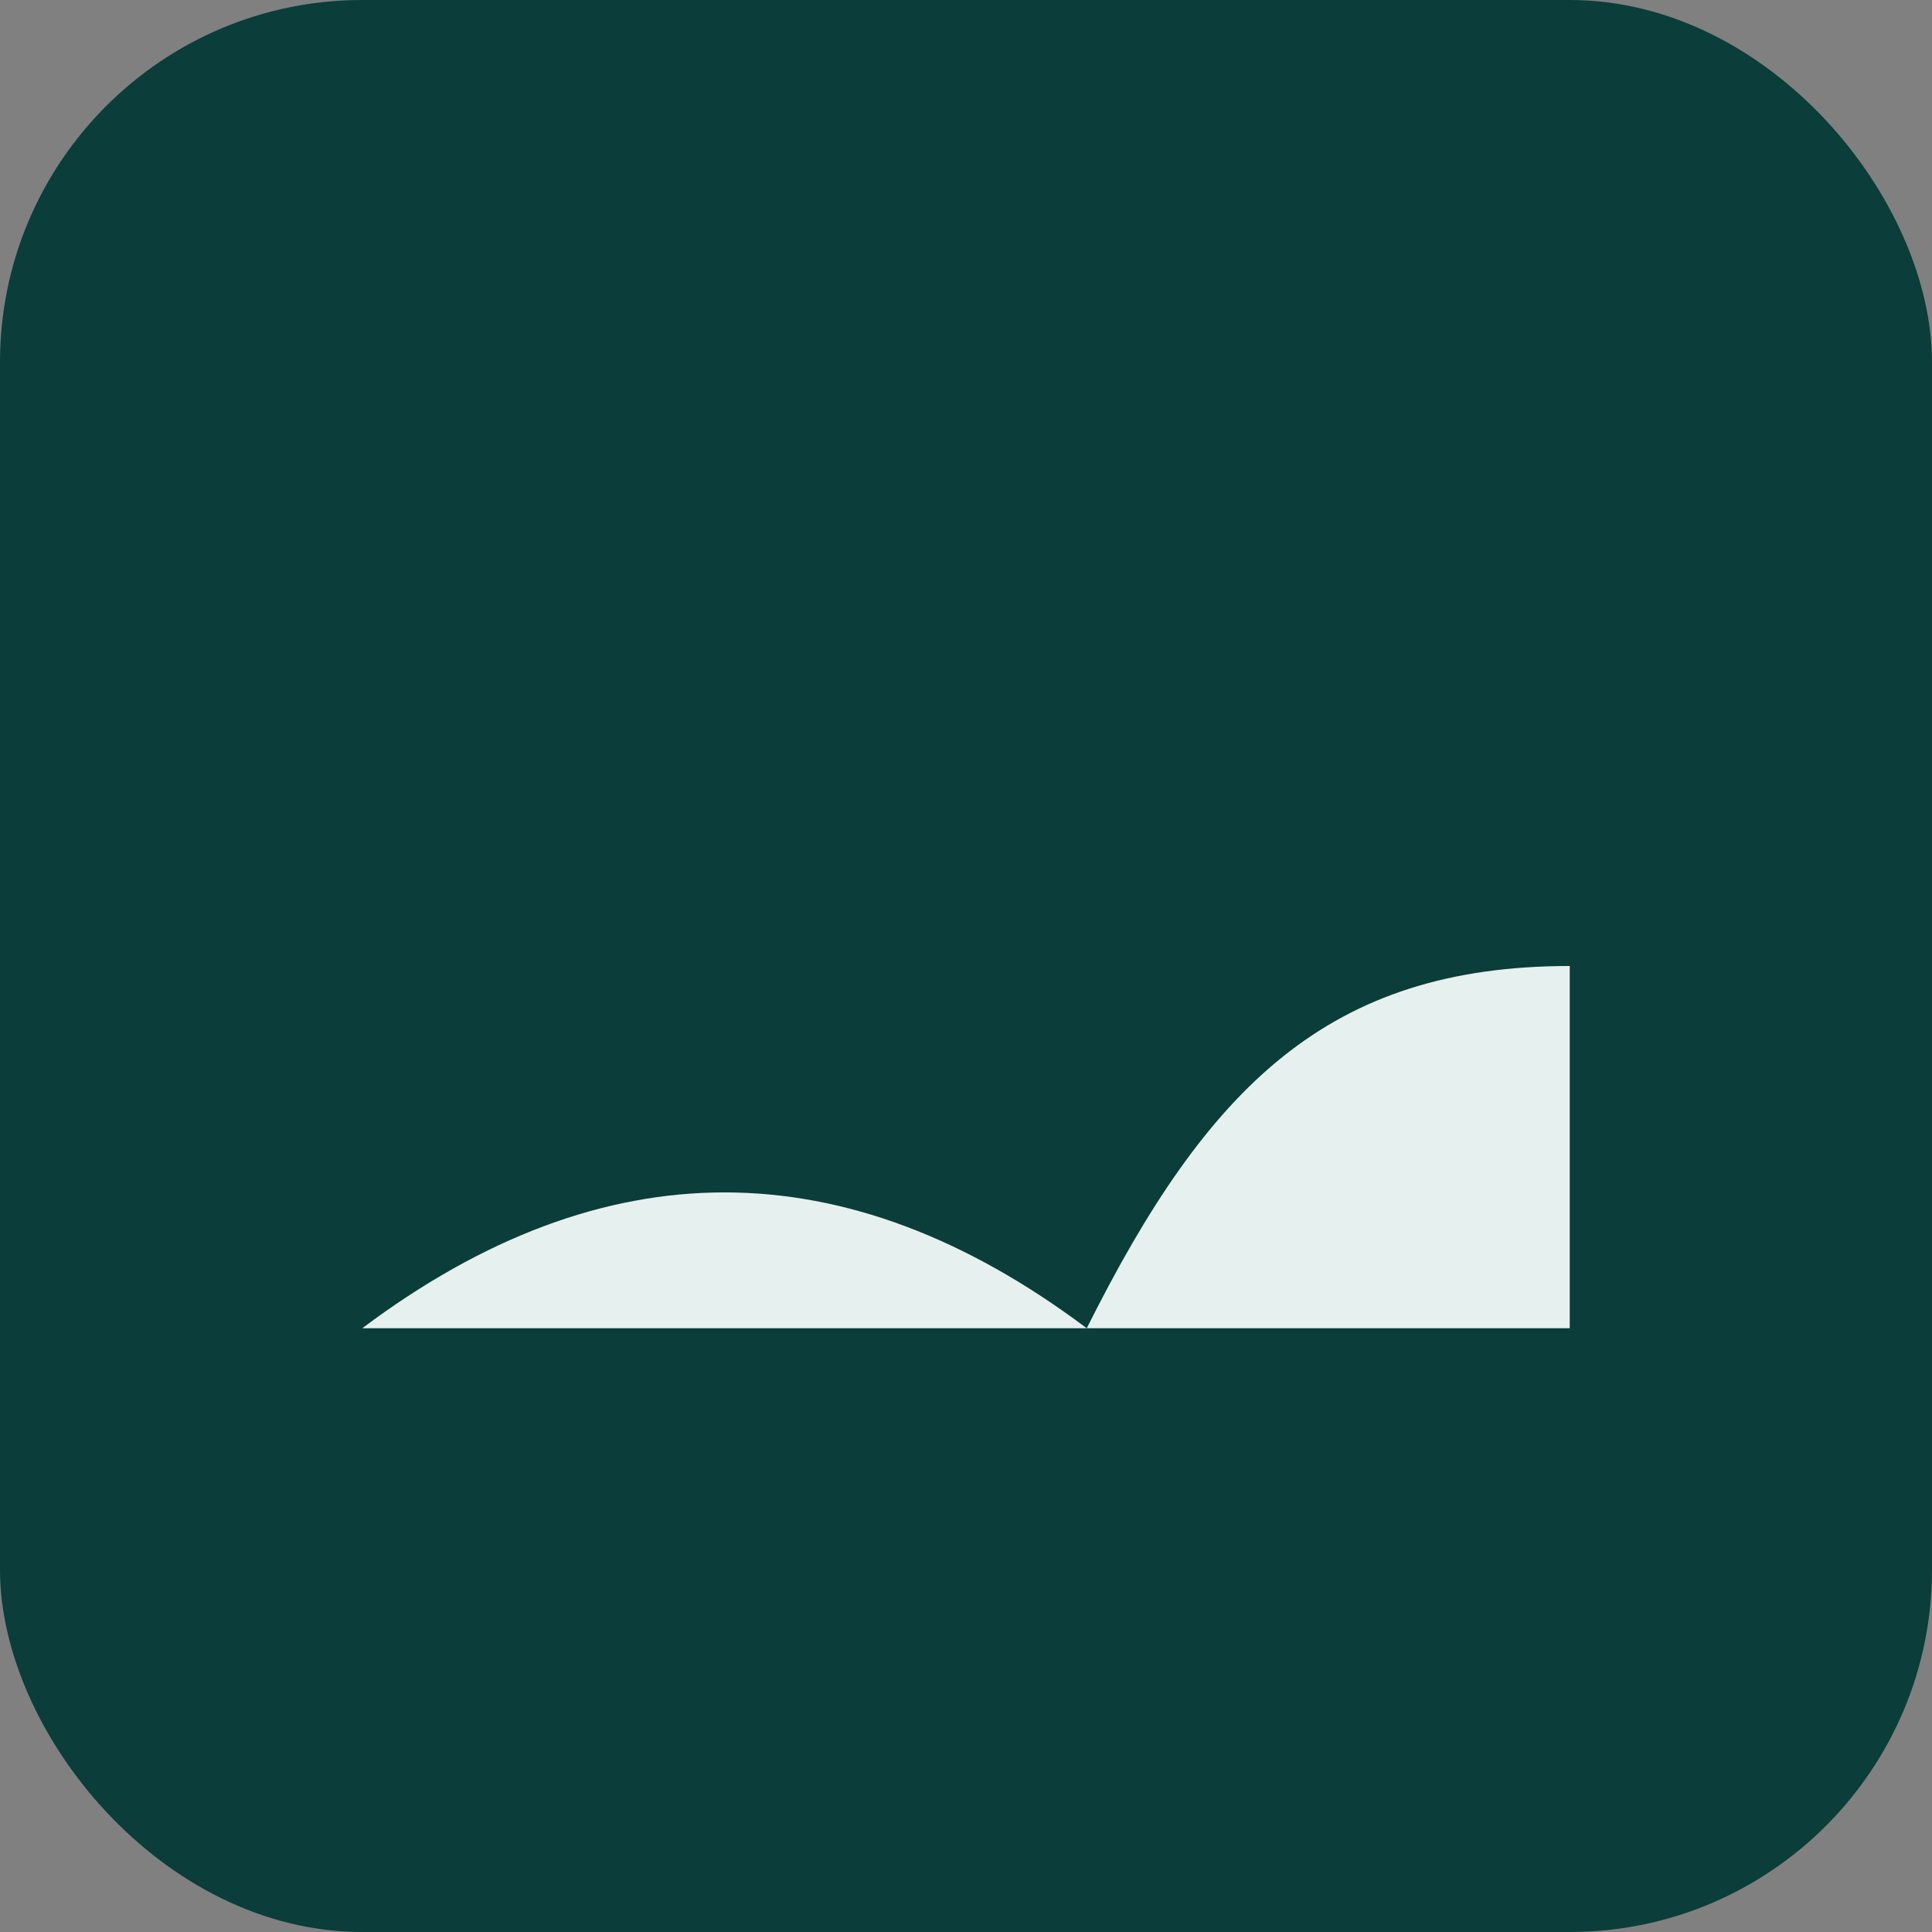
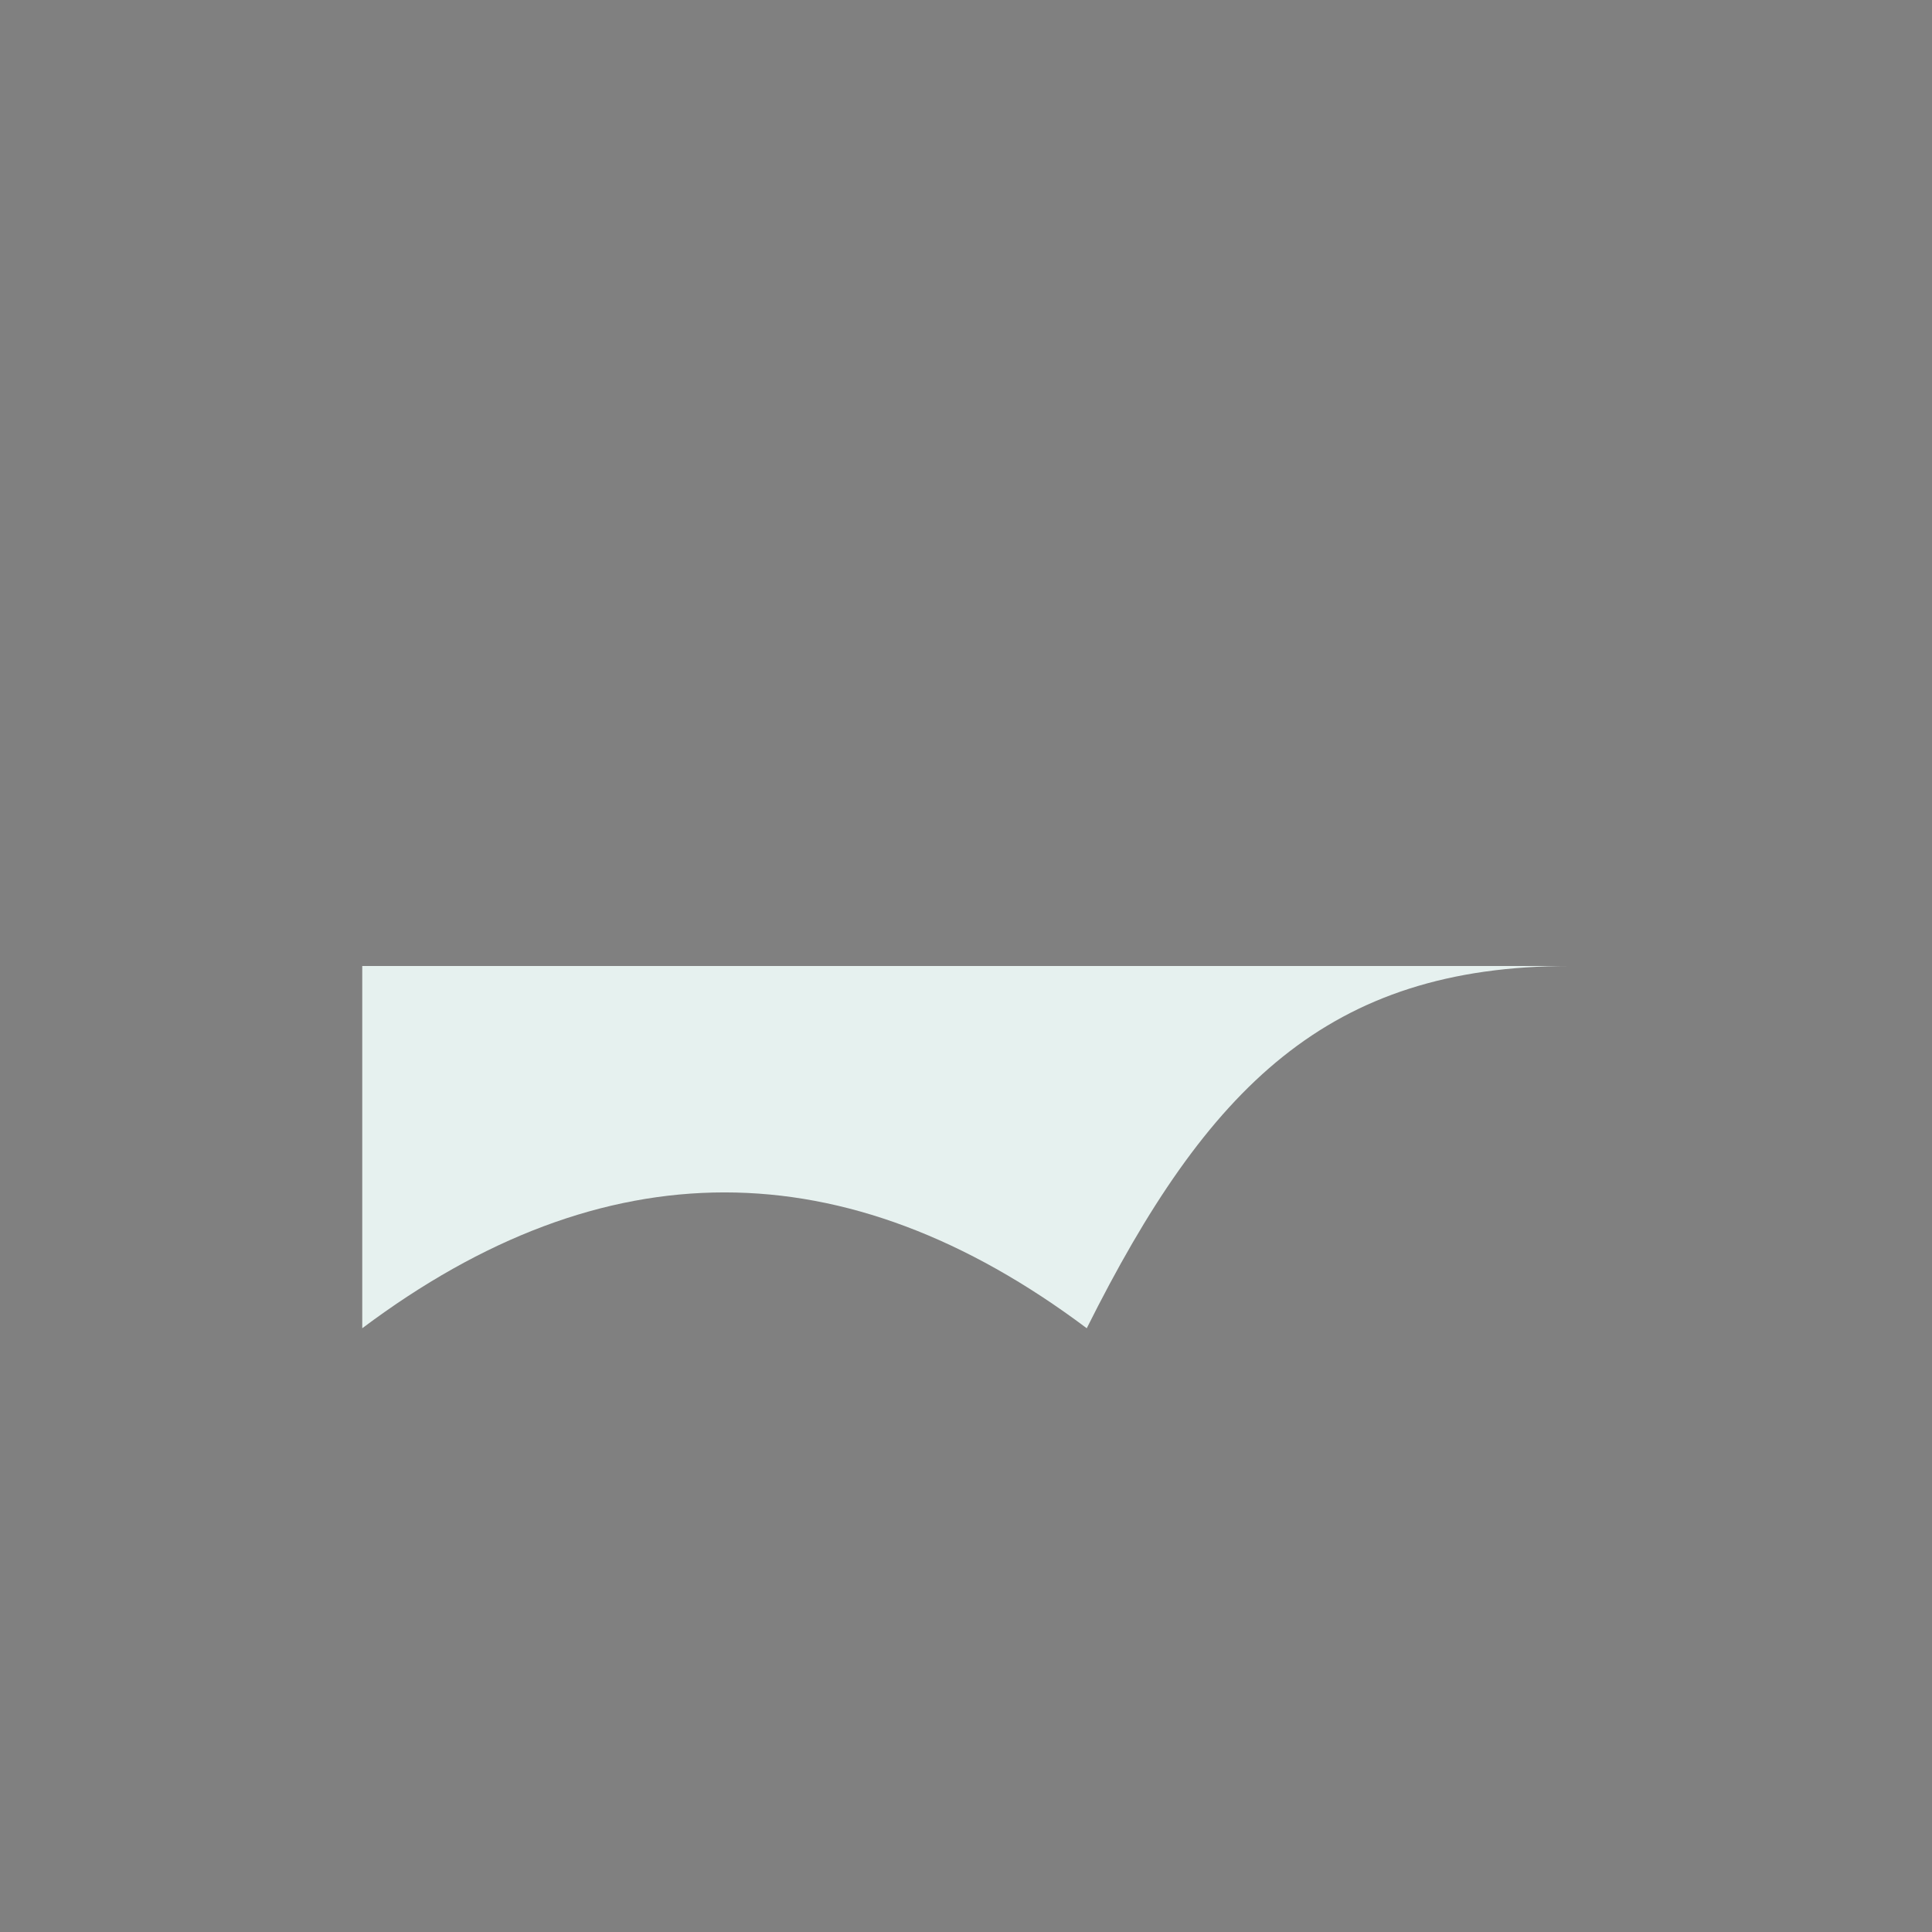
<svg xmlns="http://www.w3.org/2000/svg" viewBox="0 0 64 64">
  <rect x="0" y="0" width="64" height="64" fill="#808080" stroke="none" />
-   <rect width="64" height="64" rx="12" fill="#0b3d3a" />
-   <path d="M12 44c8-6 16-6 24 0 4-8 8-12 16-12v12H12z" fill="#e6f1ef" />
+   <path d="M12 44c8-6 16-6 24 0 4-8 8-12 16-12H12z" fill="#e6f1ef" />
</svg>